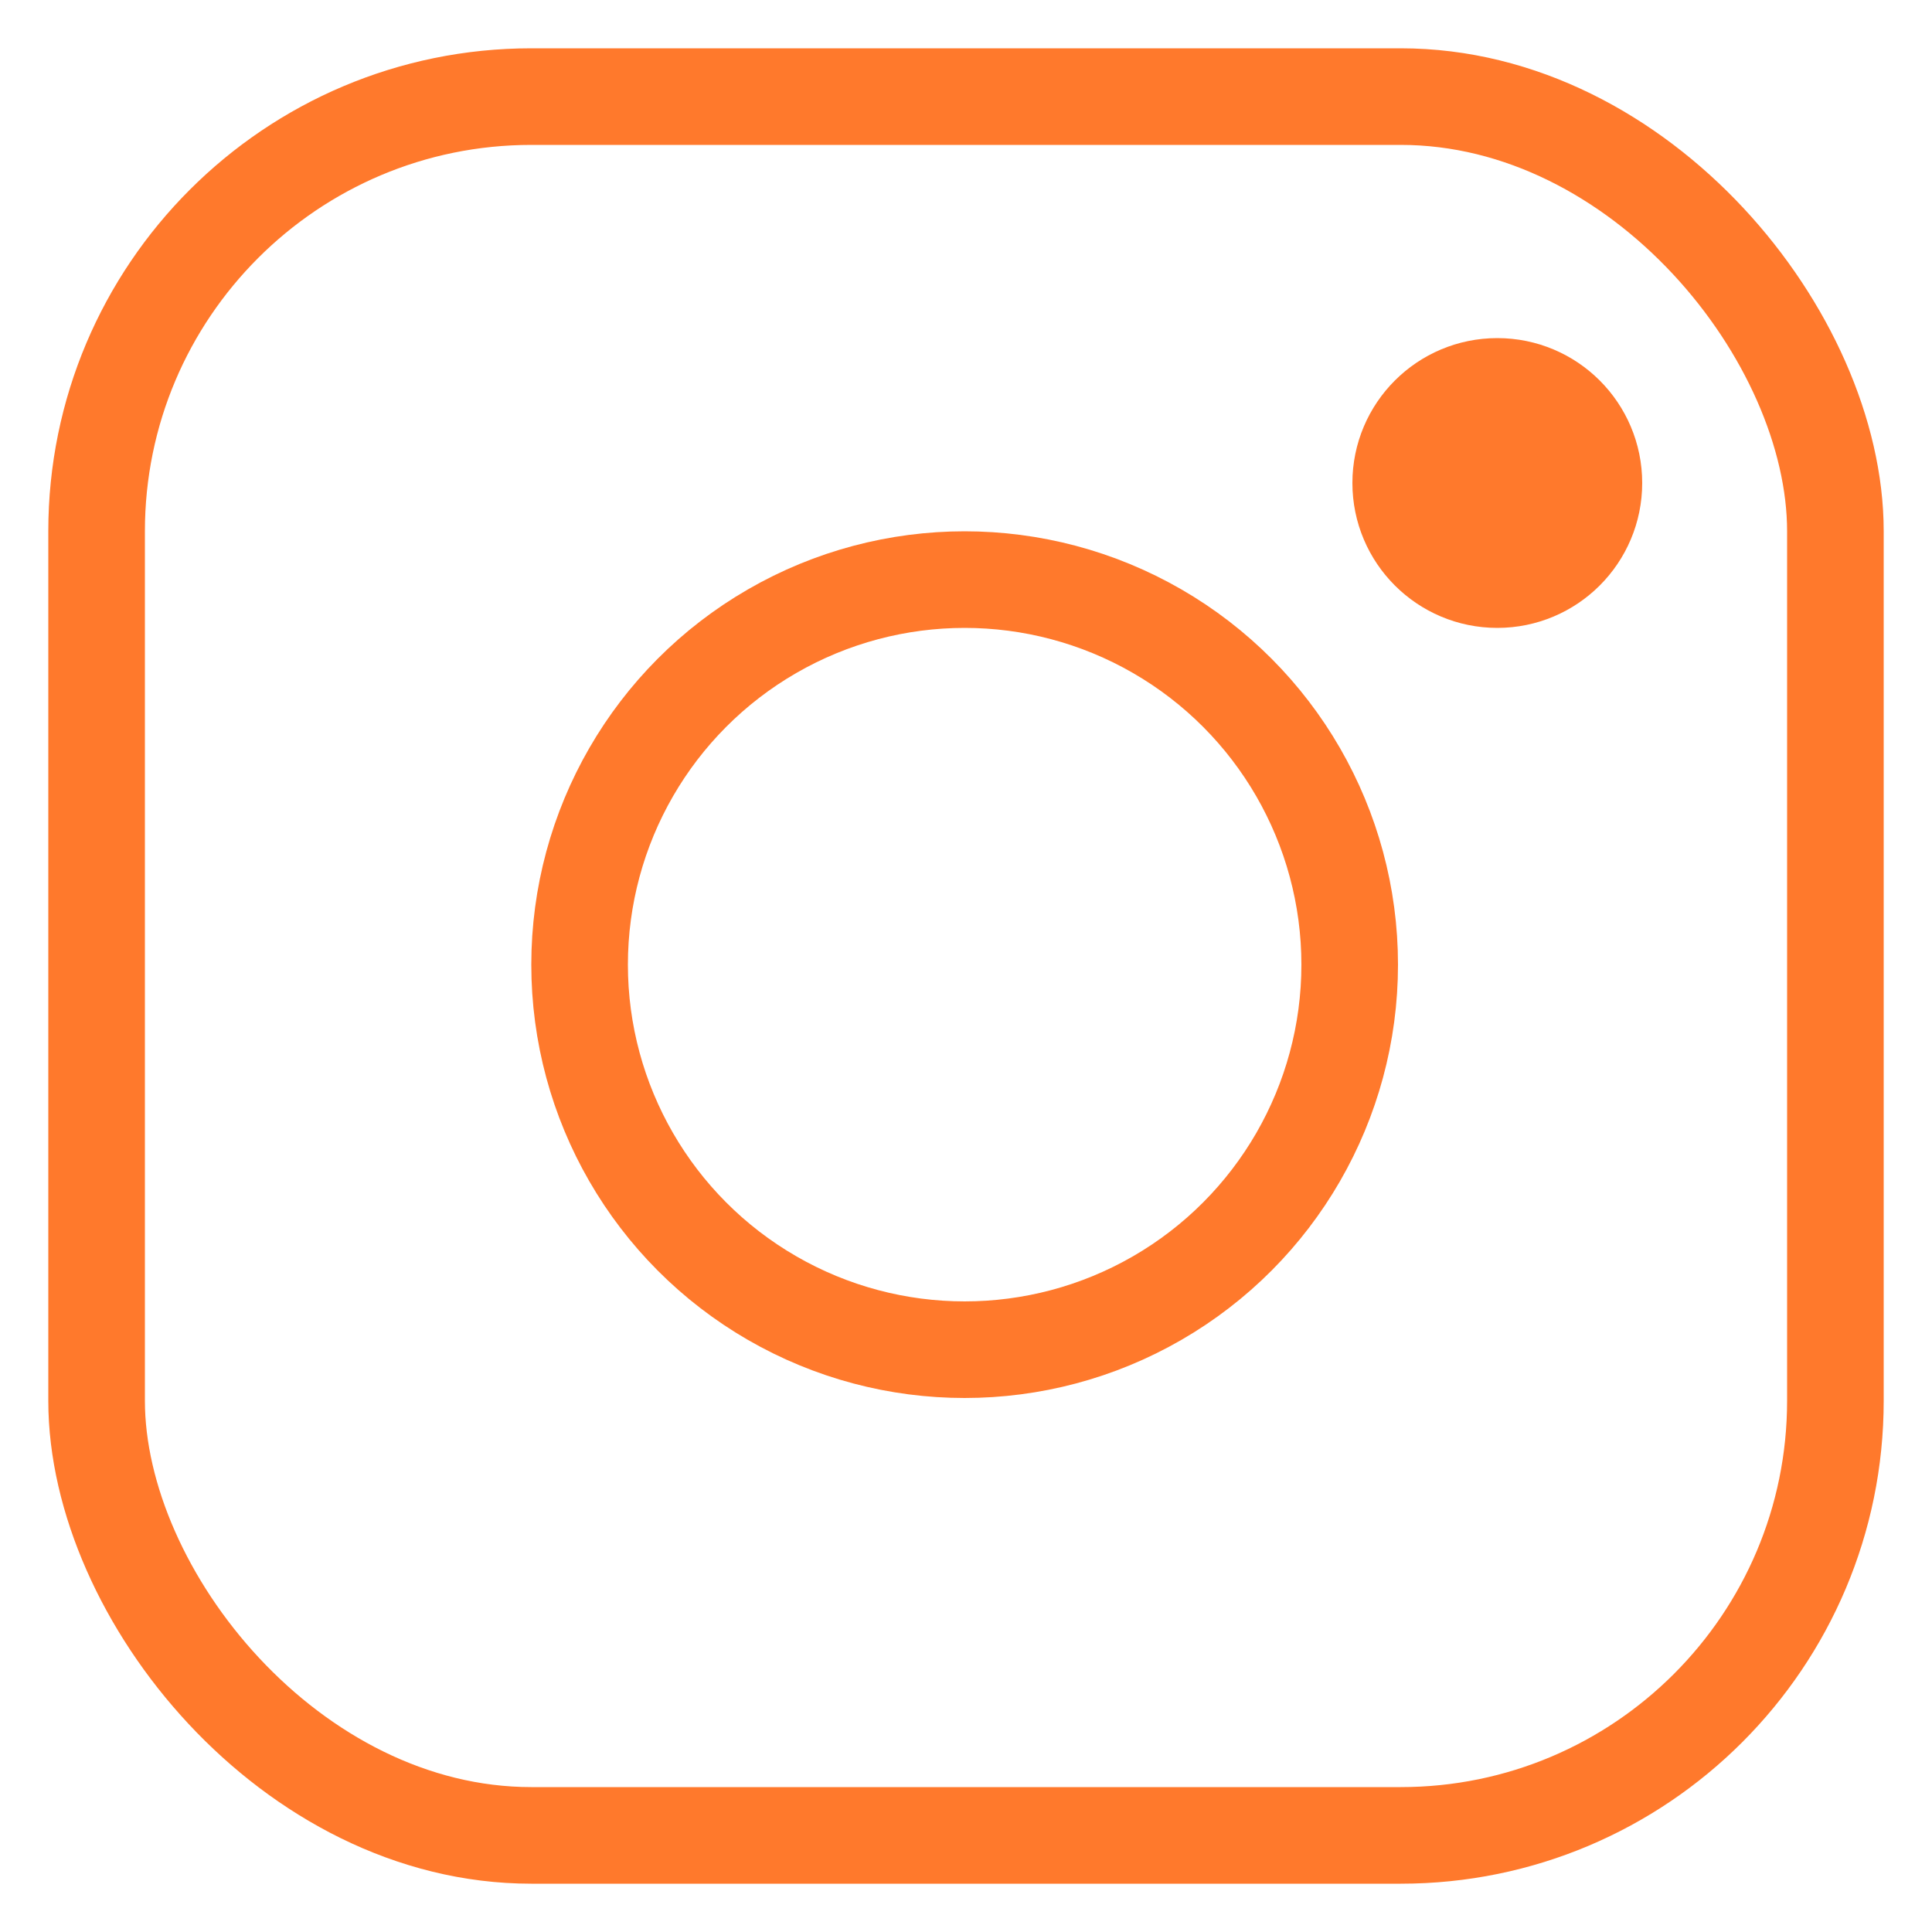
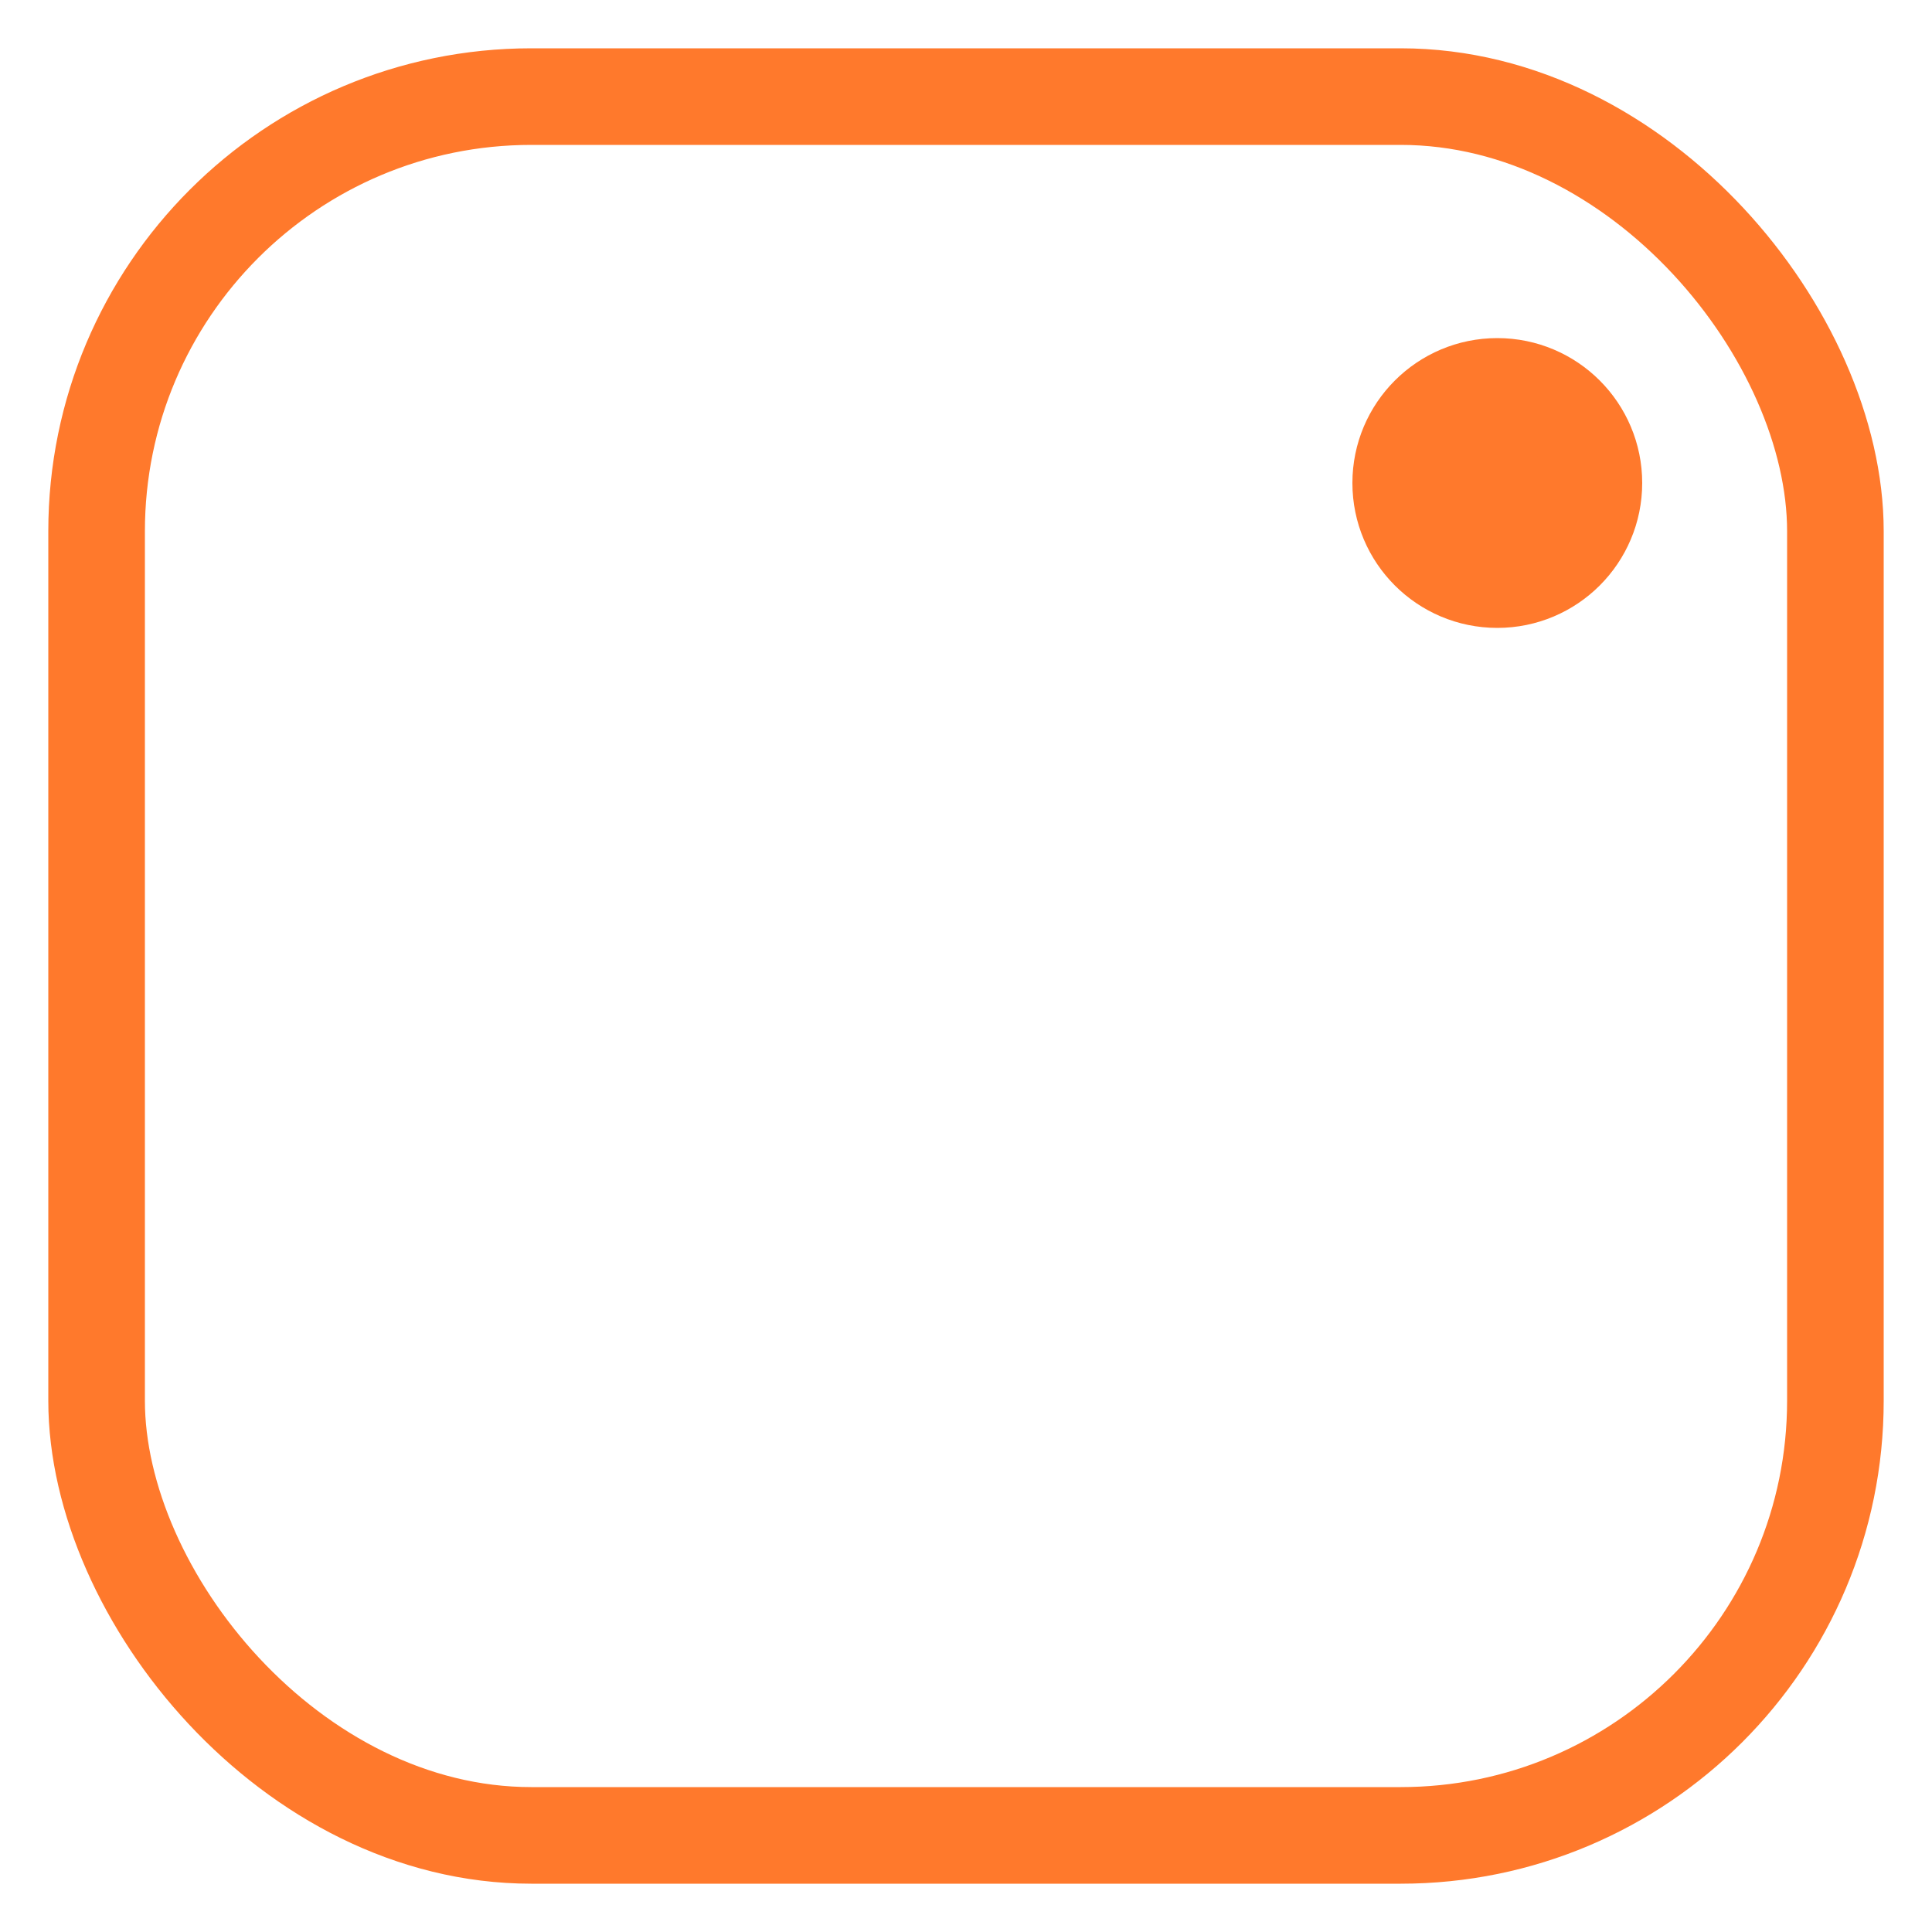
<svg xmlns="http://www.w3.org/2000/svg" width="40" height="40" viewBox="0 0 40 40" fill="none">
  <rect x="2" y="2" width="36" height="36" rx="9" stroke="#FF792C" stroke-width="2" />
-   <circle cx="19.972" cy="19.972" r="7.972" stroke="#FF792C" stroke-width="2" />
  <circle cx="31" cy="10" r="2" fill="#FF792C" stroke="#FF792C" stroke-width="2" />
</svg>